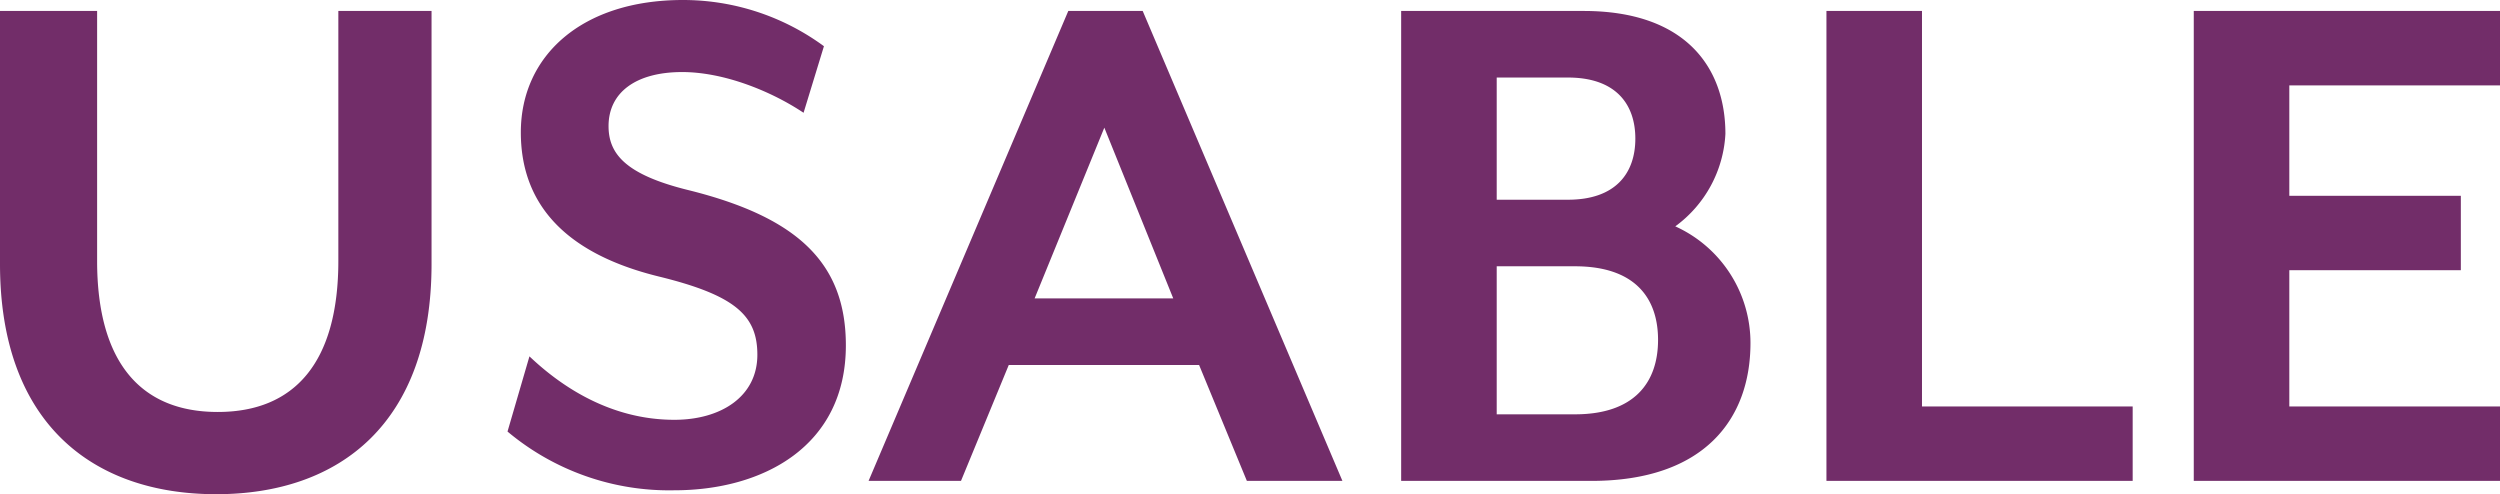
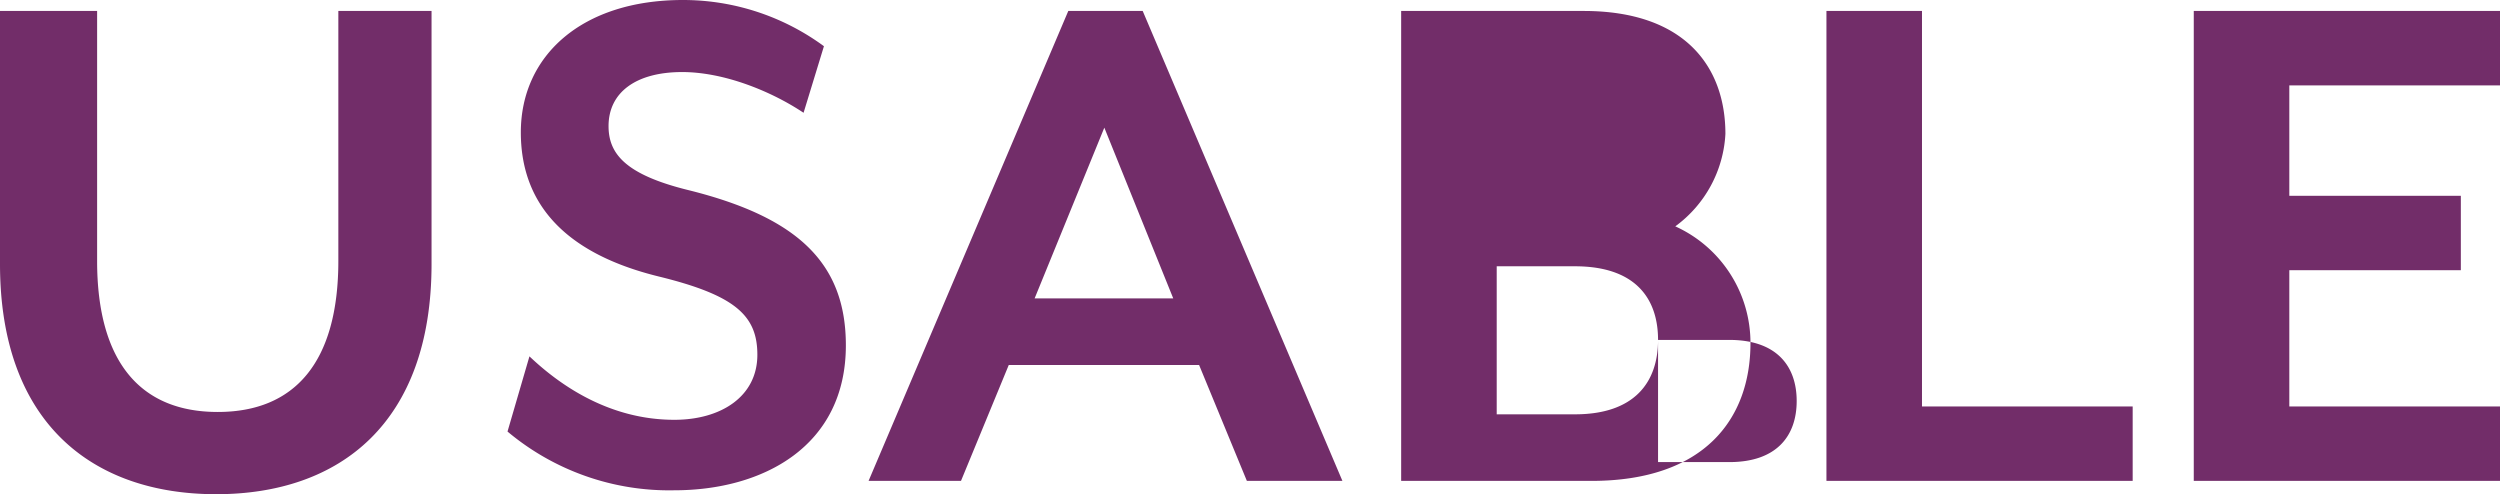
<svg xmlns="http://www.w3.org/2000/svg" width="255.36" height="50.48" viewBox="0 0 255.36 50.48">
-   <path d="M-215.12-22.16V-48h-9.52v25.52c0,10.4-4.48,15.44-12.32,15.44s-12.32-5.04-12.32-15.44V-48h-9.92v25.84c0,16.24,9.44,23.52,22.08,23.52S-215.12-5.92-215.12-22.16Zm42.32,8.32c0-8.32-4.8-13.04-16-15.84-6.56-1.6-8.24-3.76-8.24-6.56,0-3.44,2.8-5.52,7.52-5.52,4.24,0,9.04,1.92,12.4,4.16l2.08-6.8a24.31,24.31,0,0,0-14.4-4.72c-10.32,0-16.56,5.68-16.56,13.52,0,6.88,4,12.24,14.08,14.72,7.84,1.92,10.08,4,10.08,8,0,4.24-3.68,6.64-8.48,6.64-6.56,0-11.6-3.44-14.8-6.48l-2.24,7.68a25.7,25.7,0,0,0,17.04,6C-181.28.96-172.8-3.52-172.8-13.84ZM-122.08,0l-20.4-48h-7.6l-20.4,48h9.44l4.88-11.84h19.44L-131.84,0Zm-17.28-18.64h-14.16l7.12-17.44Zm58.96,4.56A13.075,13.075,0,0,0-88.08-26a12.5,12.5,0,0,0,5.12-9.44c0-6.88-4.16-12.56-14.48-12.56h-18.64V0h19.44C-85.12,0-80.4-6.32-80.4-14.08Zm-9.44-.32c0,4.32-2.4,7.6-8.48,7.6h-8V-21.92h8C-92.24-21.92-89.84-18.72-89.84-14.4Zm-16.48-26.8h7.28c4.88,0,6.88,2.72,6.88,6.24s-2,6.24-6.88,6.24h-7.28ZM-41.36,0V-7.6H-62.88V-48h-9.76V0ZM-3.84,0V-7.6H-25.36V-21.52H-7.84v-7.6H-25.36V-40.4H-3.84V-48H-35.12V0Z" transform="translate(259.2 49.12)" fill="#722d69" />
+   <path d="M-215.12-22.16V-48h-9.52v25.52c0,10.4-4.48,15.44-12.32,15.44s-12.32-5.04-12.32-15.44V-48h-9.92v25.84c0,16.24,9.44,23.52,22.08,23.52S-215.12-5.92-215.12-22.16Zm42.32,8.32c0-8.32-4.8-13.04-16-15.84-6.56-1.6-8.24-3.76-8.24-6.56,0-3.44,2.8-5.52,7.52-5.52,4.24,0,9.04,1.92,12.4,4.16l2.08-6.8a24.31,24.31,0,0,0-14.4-4.72c-10.32,0-16.56,5.68-16.56,13.52,0,6.88,4,12.24,14.08,14.72,7.84,1.92,10.08,4,10.08,8,0,4.24-3.68,6.64-8.48,6.64-6.56,0-11.6-3.44-14.8-6.48l-2.24,7.68a25.7,25.7,0,0,0,17.04,6C-181.28.96-172.8-3.52-172.8-13.84ZM-122.08,0l-20.4-48h-7.6l-20.4,48h9.44l4.88-11.84h19.44L-131.84,0Zm-17.28-18.64h-14.16l7.12-17.44Zm58.96,4.56A13.075,13.075,0,0,0-88.08-26a12.5,12.5,0,0,0,5.12-9.44c0-6.88-4.16-12.56-14.48-12.56h-18.64V0h19.44C-85.12,0-80.4-6.32-80.4-14.08Zm-9.44-.32c0,4.32-2.4,7.6-8.48,7.6h-8V-21.92h8C-92.24-21.92-89.84-18.72-89.84-14.4Zh7.28c4.88,0,6.88,2.72,6.88,6.24s-2,6.24-6.88,6.24h-7.28ZM-41.36,0V-7.6H-62.88V-48h-9.76V0ZM-3.84,0V-7.6H-25.36V-21.52H-7.84v-7.6H-25.36V-40.4H-3.84V-48H-35.12V0Z" transform="translate(259.2 49.12)" fill="#722d69" />
</svg>